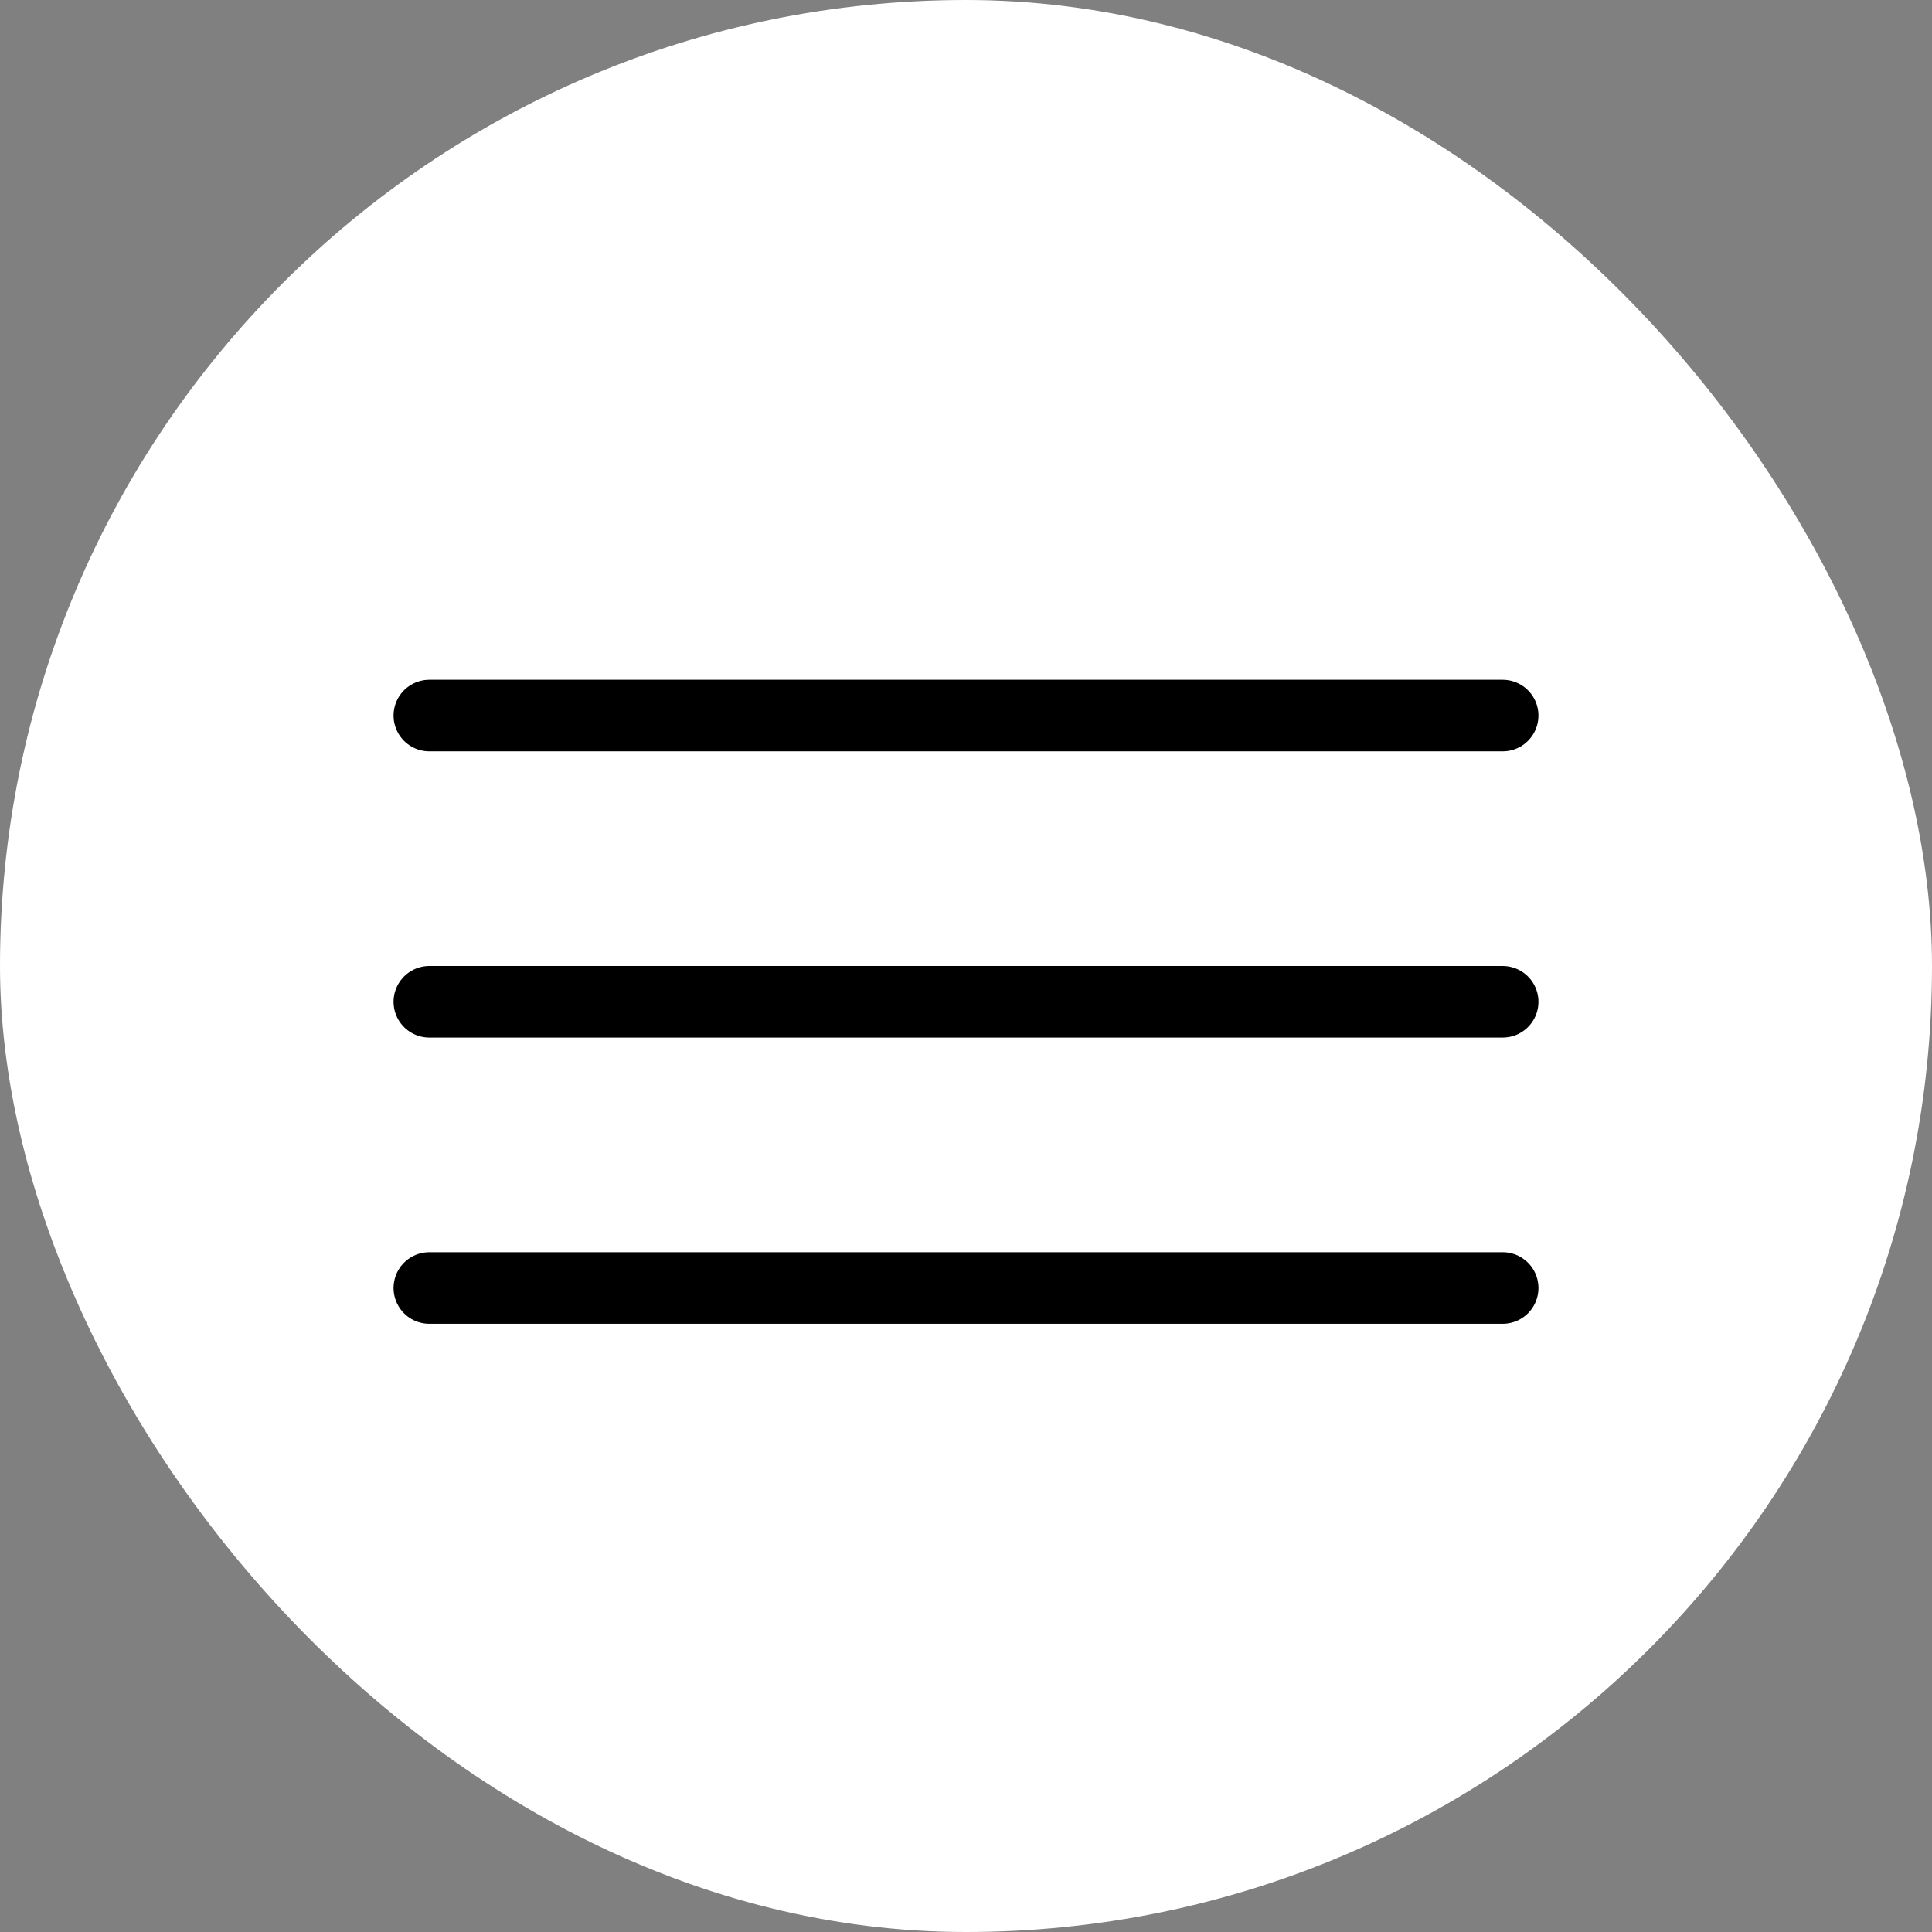
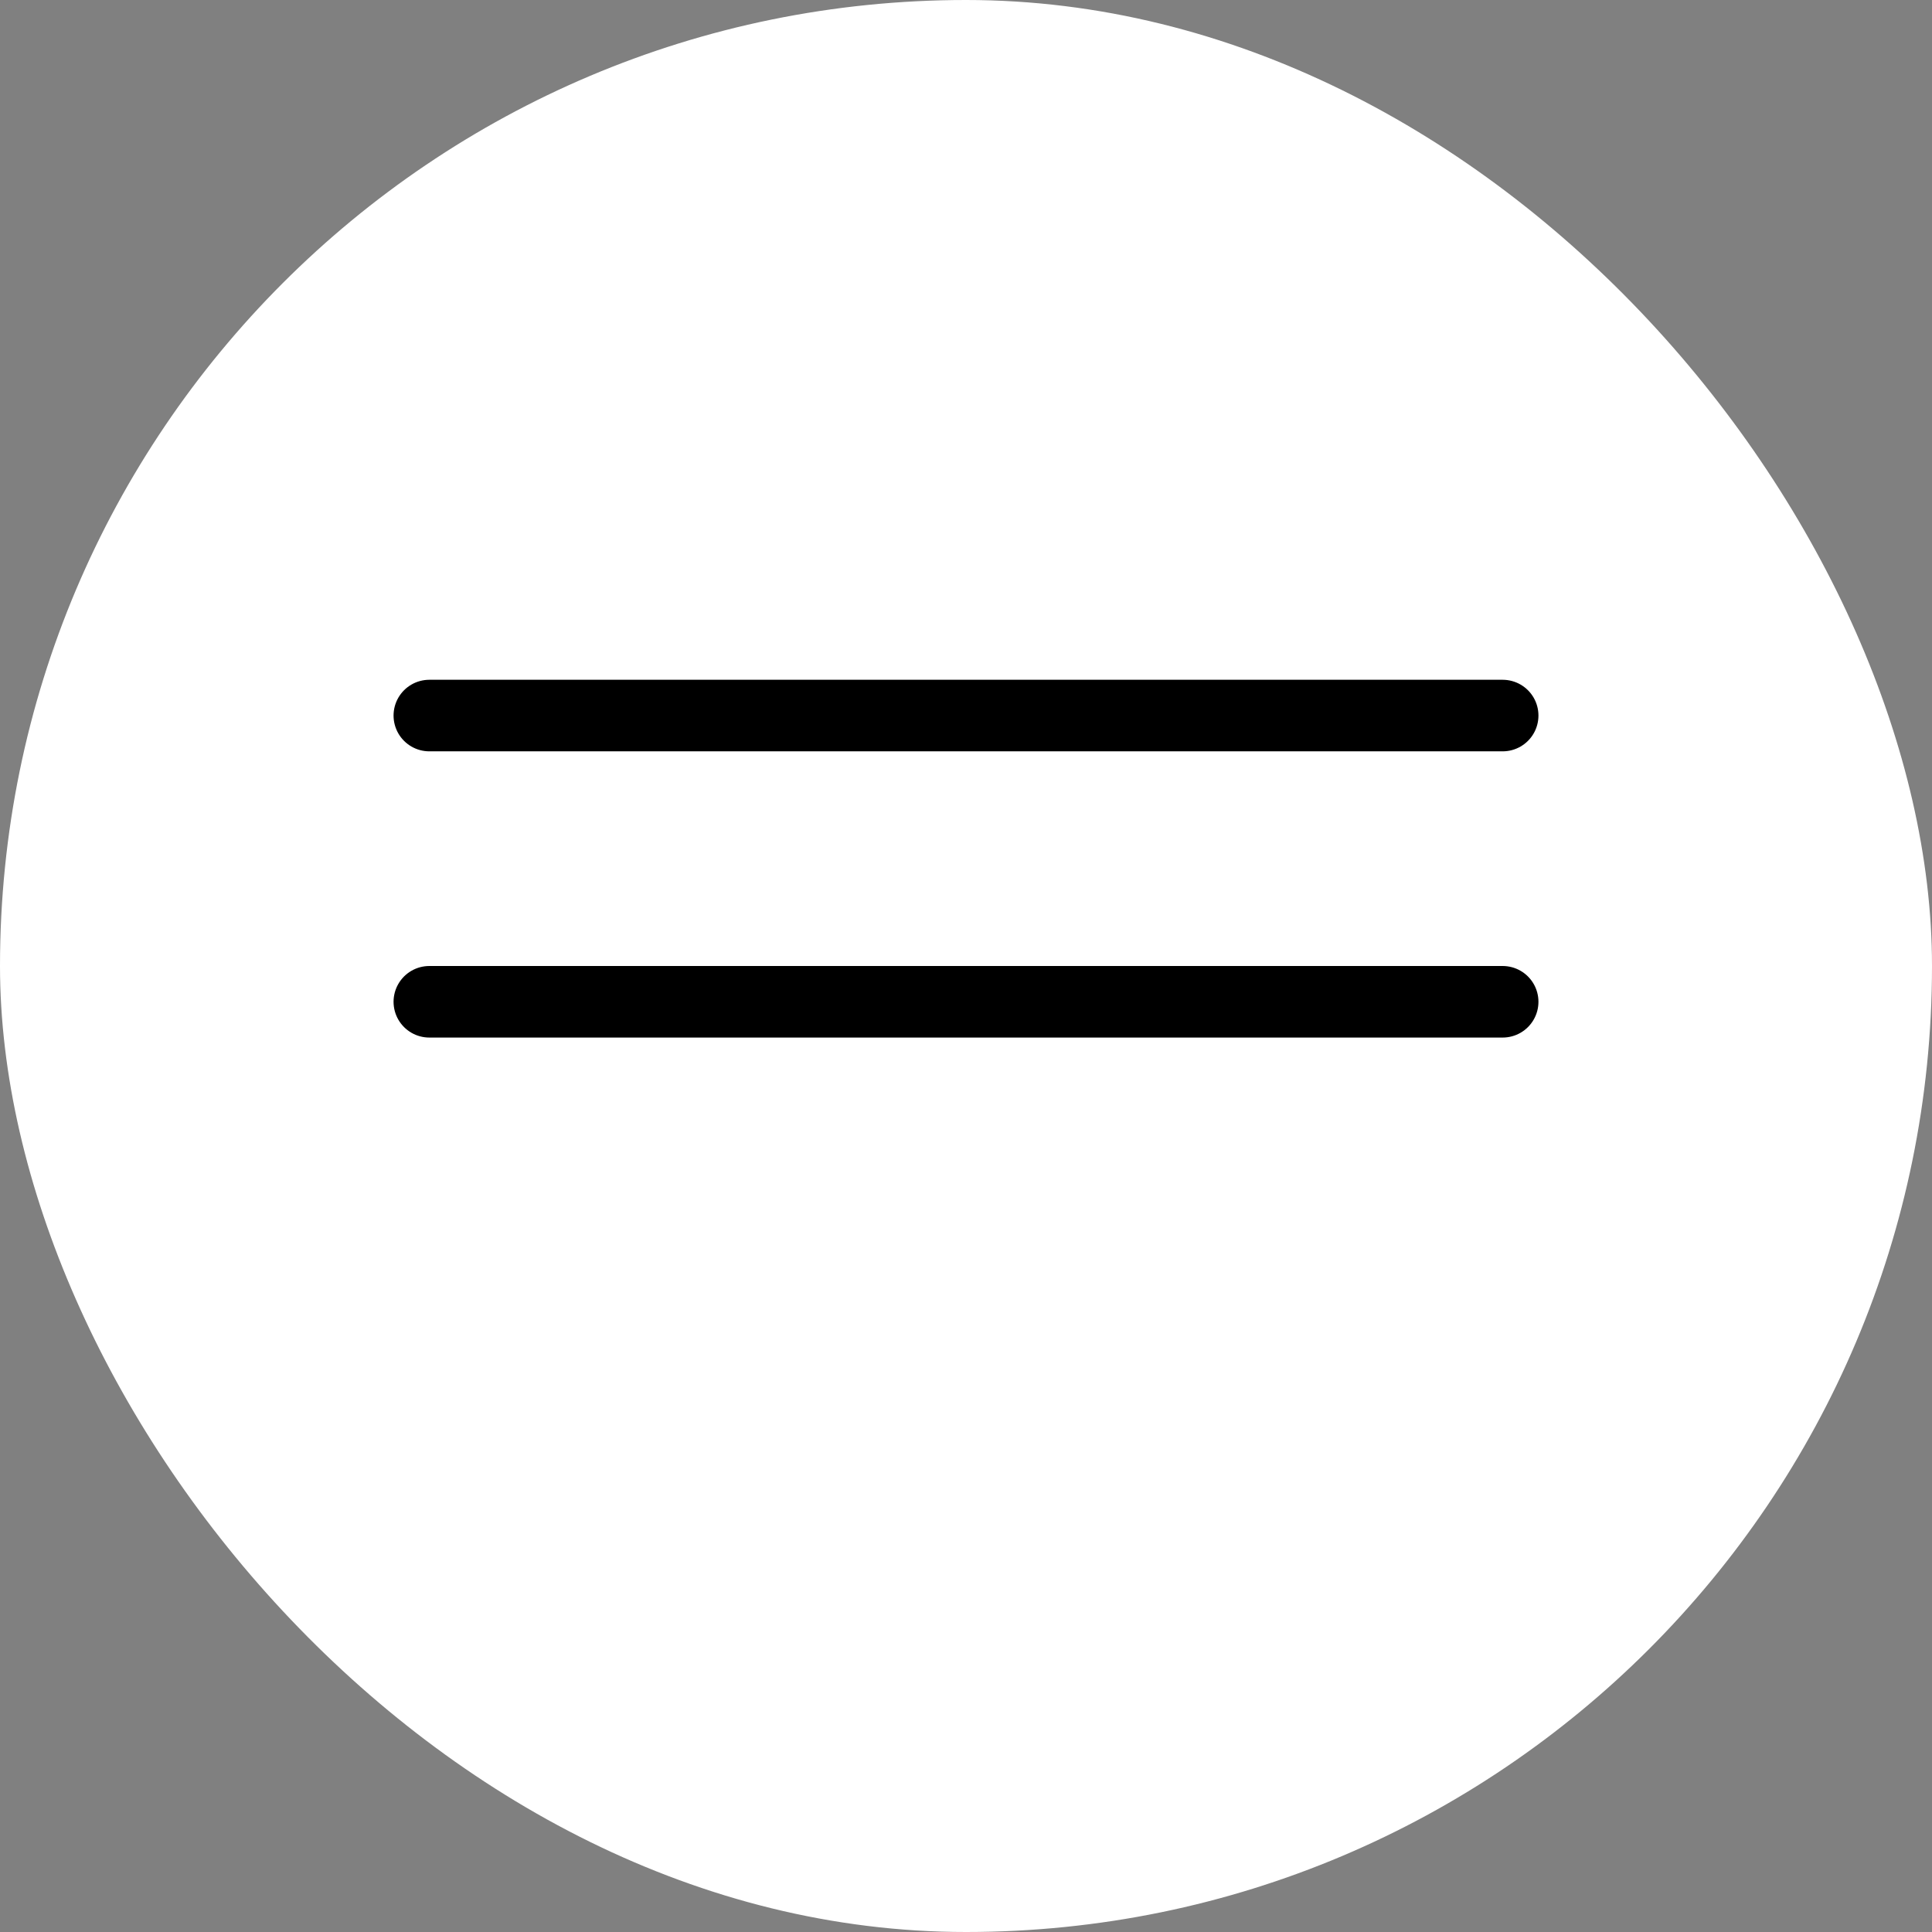
<svg xmlns="http://www.w3.org/2000/svg" width="27" height="27" viewBox="0 0 27 27" fill="none">
  <rect x="0" y="0" width="27" height="27" fill="#808080" stroke="none" />
  <rect width="27" height="27" rx="13.5" fill="white" />
  <path d="M6 10H21" stroke="black" stroke-linecap="round" />
  <path d="M6 14H21" stroke="black" stroke-linecap="round" />
-   <path d="M6 18H21" stroke="black" stroke-linecap="round" />
</svg>